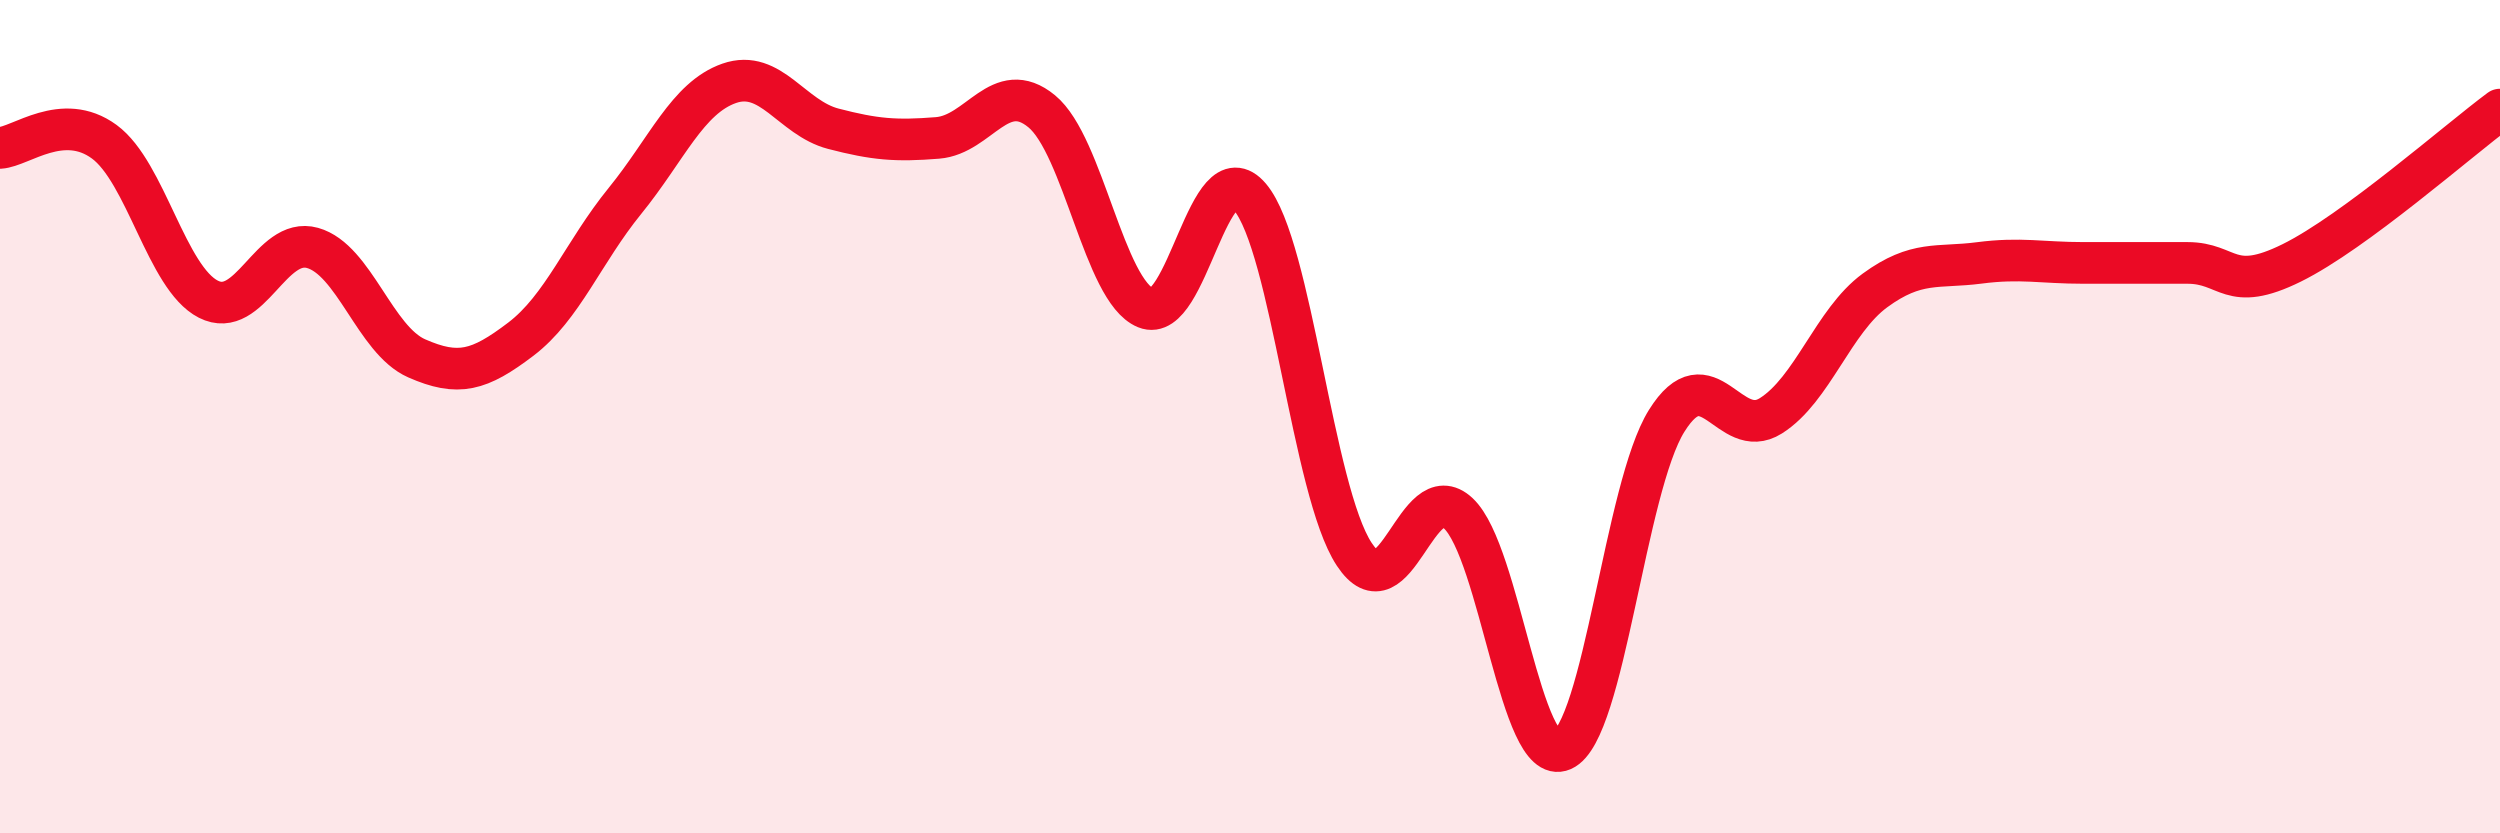
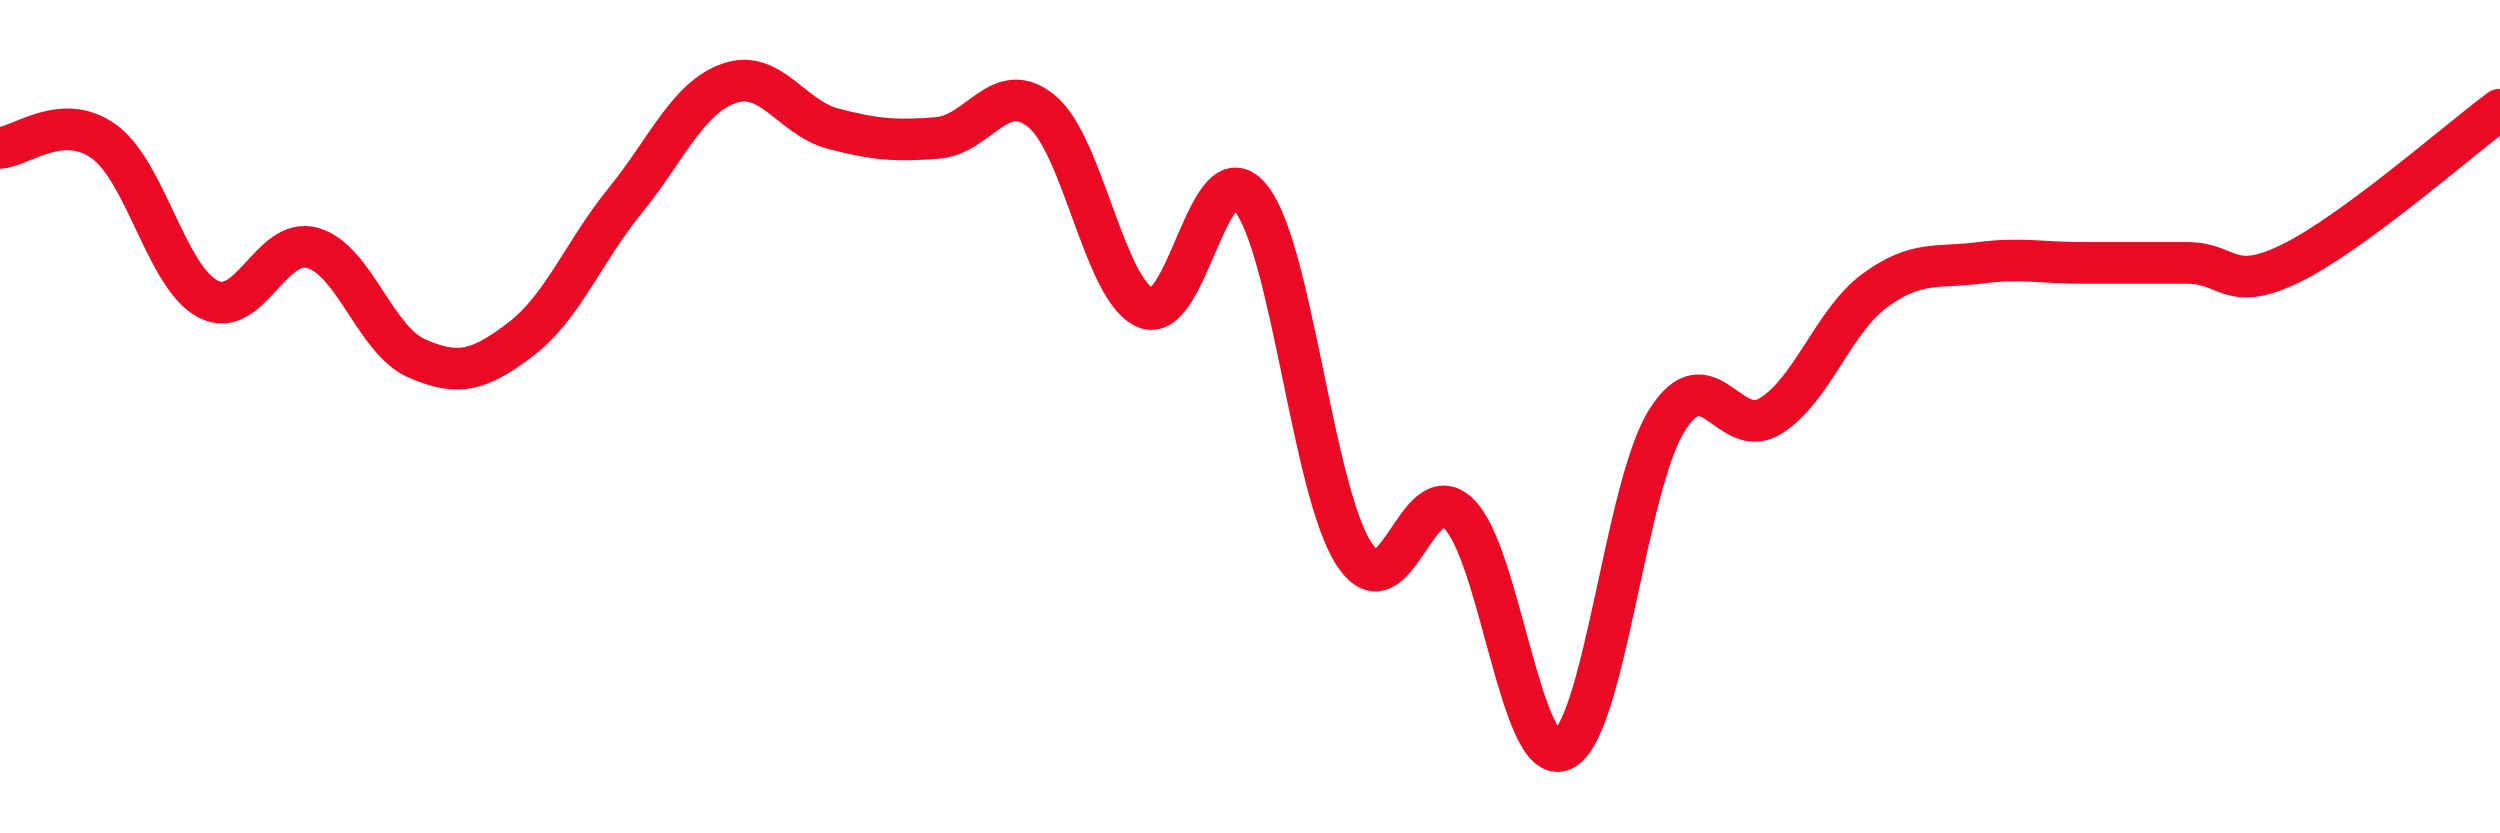
<svg xmlns="http://www.w3.org/2000/svg" width="60" height="20" viewBox="0 0 60 20">
-   <path d="M 0,3.55 C 0.5,3.52 1.5,2.67 2.5,3.4 C 3.5,4.13 4,6.67 5,7.18 C 6,7.69 6.5,5.67 7.5,5.95 C 8.5,6.23 9,8.16 10,8.6 C 11,9.04 11.5,8.9 12.5,8.14 C 13.5,7.38 14,6.05 15,4.82 C 16,3.59 16.5,2.35 17.5,2 C 18.5,1.65 19,2.83 20,3.09 C 21,3.35 21.5,3.39 22.5,3.31 C 23.5,3.23 24,1.85 25,2.67 C 26,3.49 26.5,6.98 27.5,7.39 C 28.5,7.8 29,3.55 30,4.73 C 31,5.91 31.5,11.78 32.5,13.3 C 33.5,14.82 34,11.38 35,12.32 C 36,13.26 36.5,18.44 37.5,18 C 38.5,17.56 39,11.7 40,10.1 C 41,8.5 41.5,10.61 42.5,9.98 C 43.5,9.35 44,7.7 45,6.97 C 46,6.24 46.5,6.44 47.5,6.31 C 48.5,6.18 49,6.31 50,6.31 C 51,6.31 51.5,6.31 52.5,6.31 C 53.5,6.31 53.5,7.05 55,6.31 C 56.5,5.57 59,3.37 60,2.63L60 20L0 20Z" fill="#EB0A25" opacity="0.1" stroke-linecap="round" stroke-linejoin="round" />
  <path d="M 0,3.55 C 0.5,3.52 1.5,2.67 2.5,3.4 C 3.5,4.13 4,6.67 5,7.18 C 6,7.69 6.5,5.67 7.5,5.95 C 8.5,6.23 9,8.16 10,8.6 C 11,9.04 11.5,8.9 12.5,8.14 C 13.5,7.38 14,6.05 15,4.82 C 16,3.59 16.5,2.35 17.5,2 C 18.5,1.65 19,2.83 20,3.09 C 21,3.35 21.5,3.39 22.5,3.31 C 23.5,3.23 24,1.85 25,2.67 C 26,3.49 26.5,6.98 27.5,7.39 C 28.5,7.8 29,3.55 30,4.73 C 31,5.91 31.5,11.78 32.5,13.3 C 33.5,14.82 34,11.38 35,12.32 C 36,13.26 36.5,18.44 37.5,18 C 38.5,17.56 39,11.7 40,10.1 C 41,8.5 41.5,10.61 42.5,9.98 C 43.5,9.35 44,7.7 45,6.97 C 46,6.24 46.5,6.44 47.5,6.31 C 48.5,6.18 49,6.31 50,6.31 C 51,6.31 51.5,6.31 52.5,6.31 C 53.5,6.31 53.5,7.05 55,6.31 C 56.5,5.57 59,3.37 60,2.63" stroke="#EB0A25" stroke-width="1" fill="none" stroke-linecap="round" stroke-linejoin="round" />
</svg>